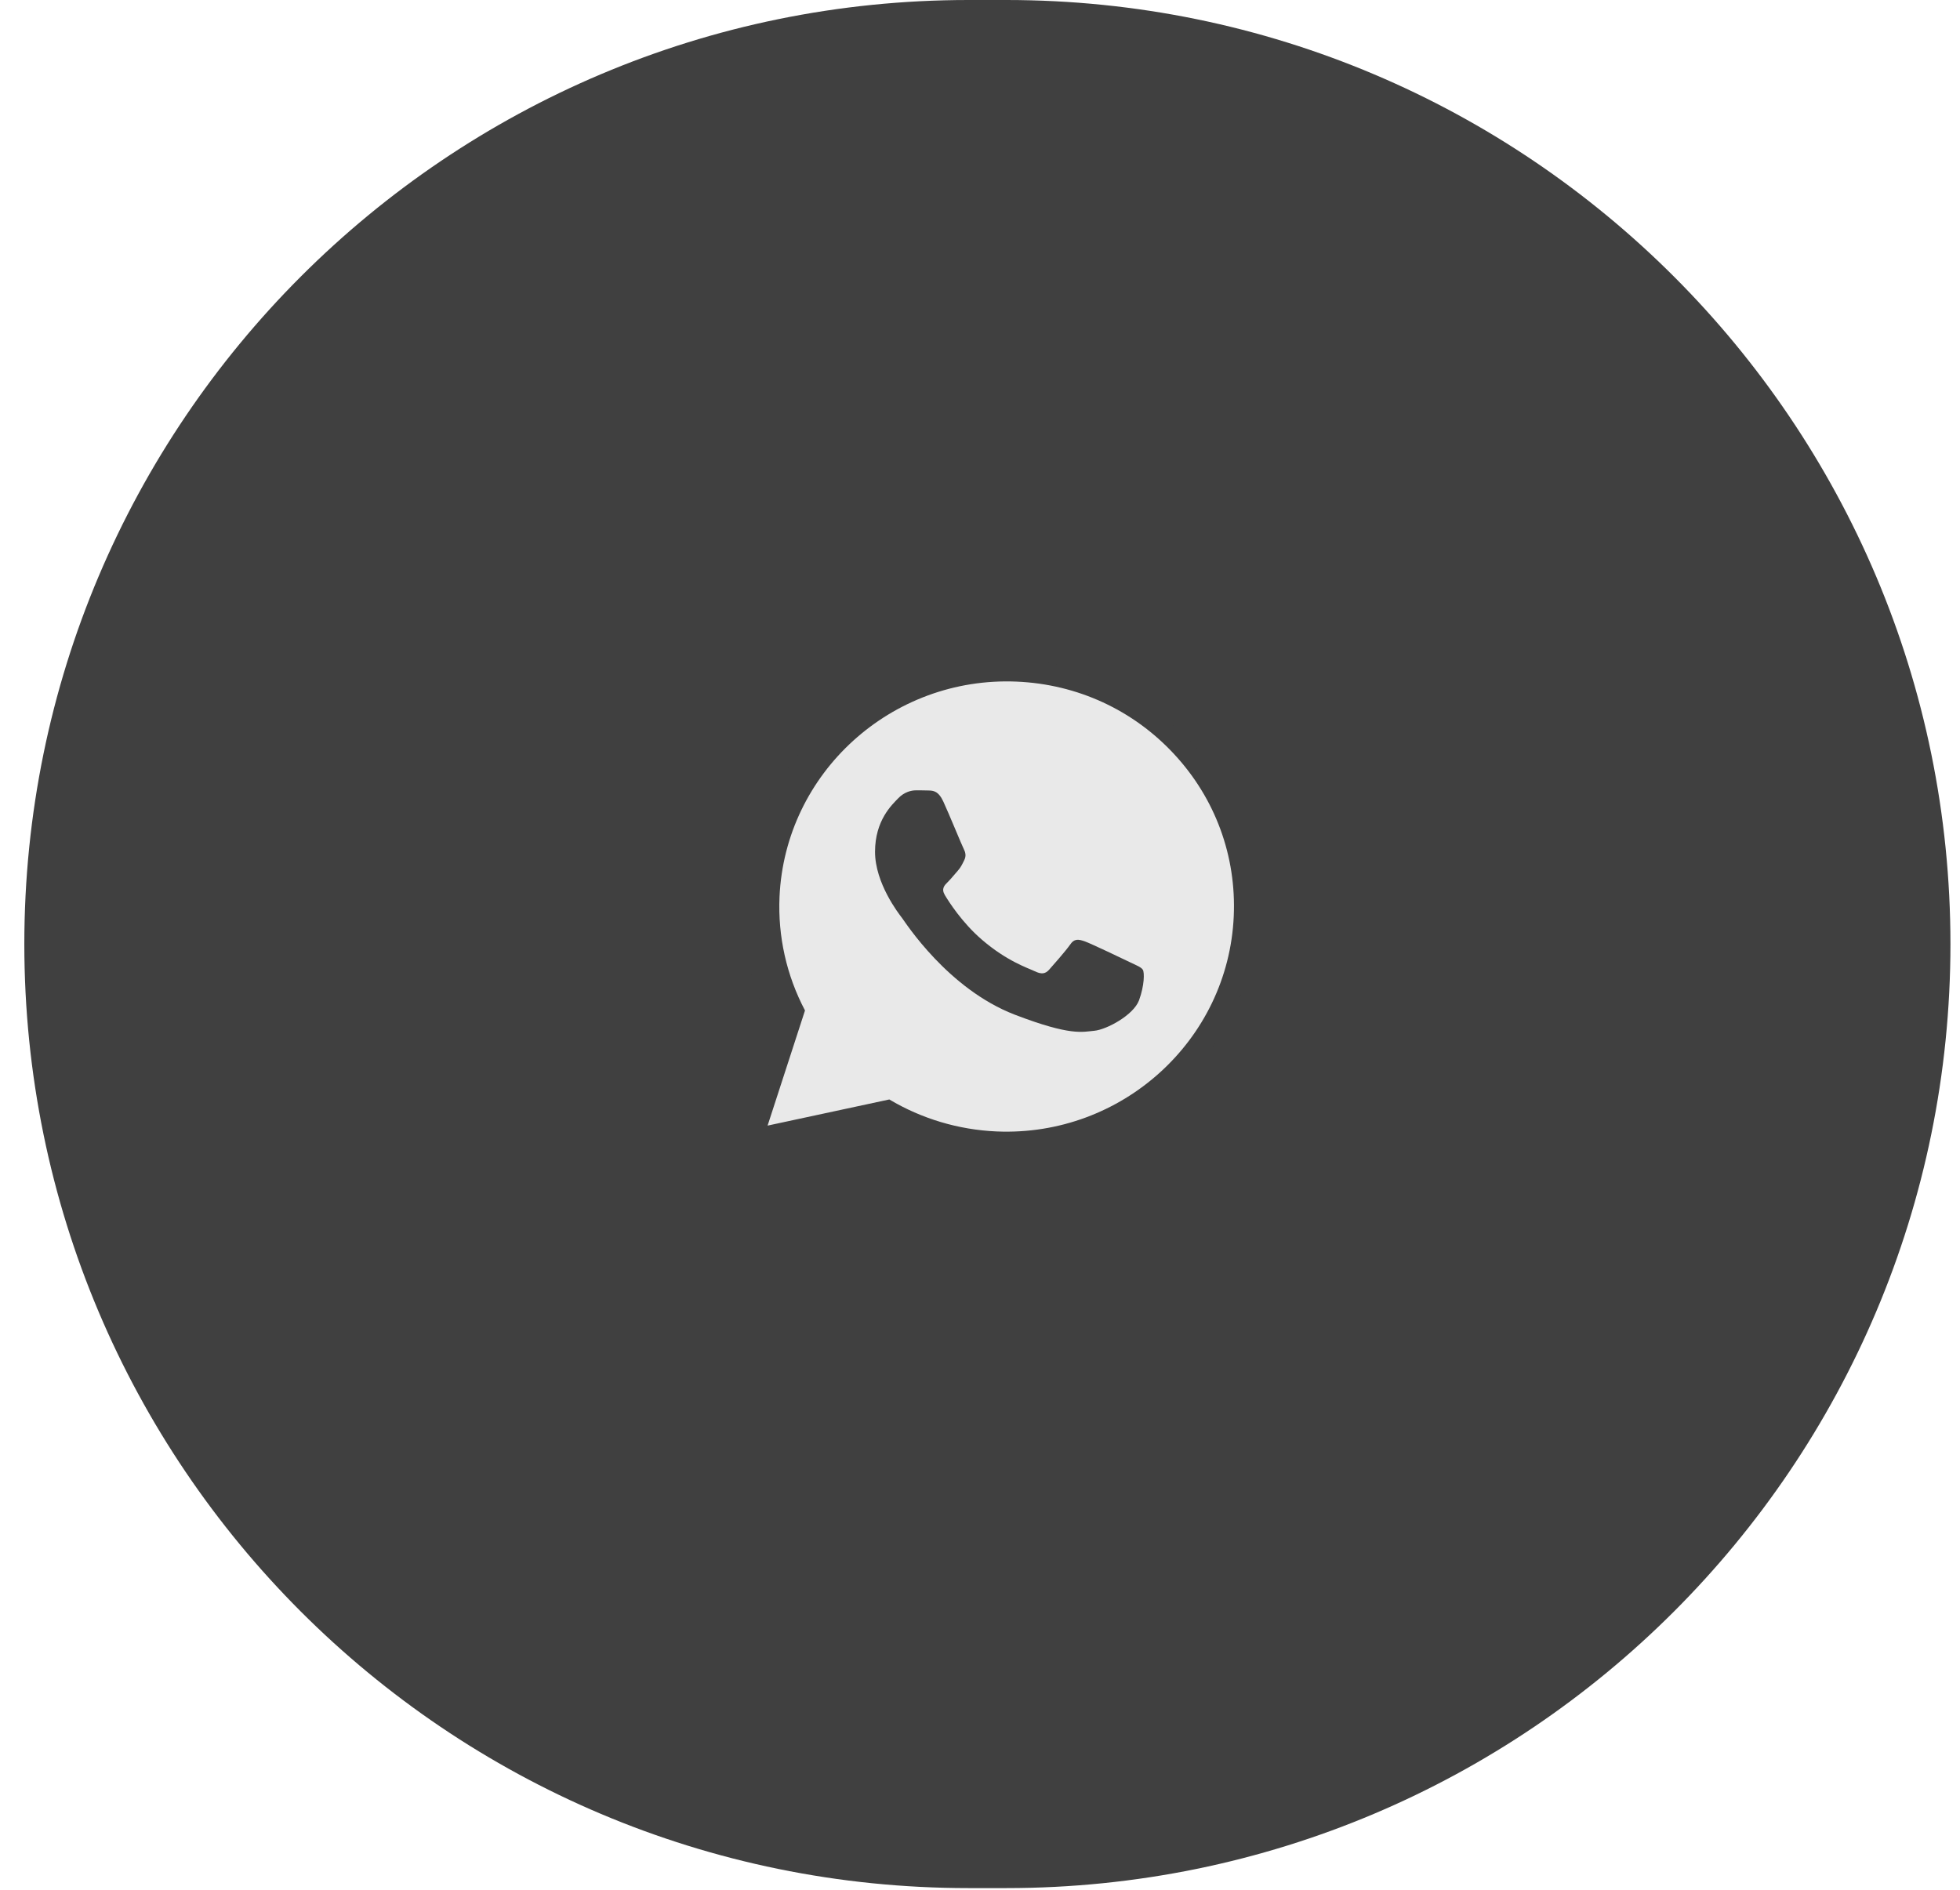
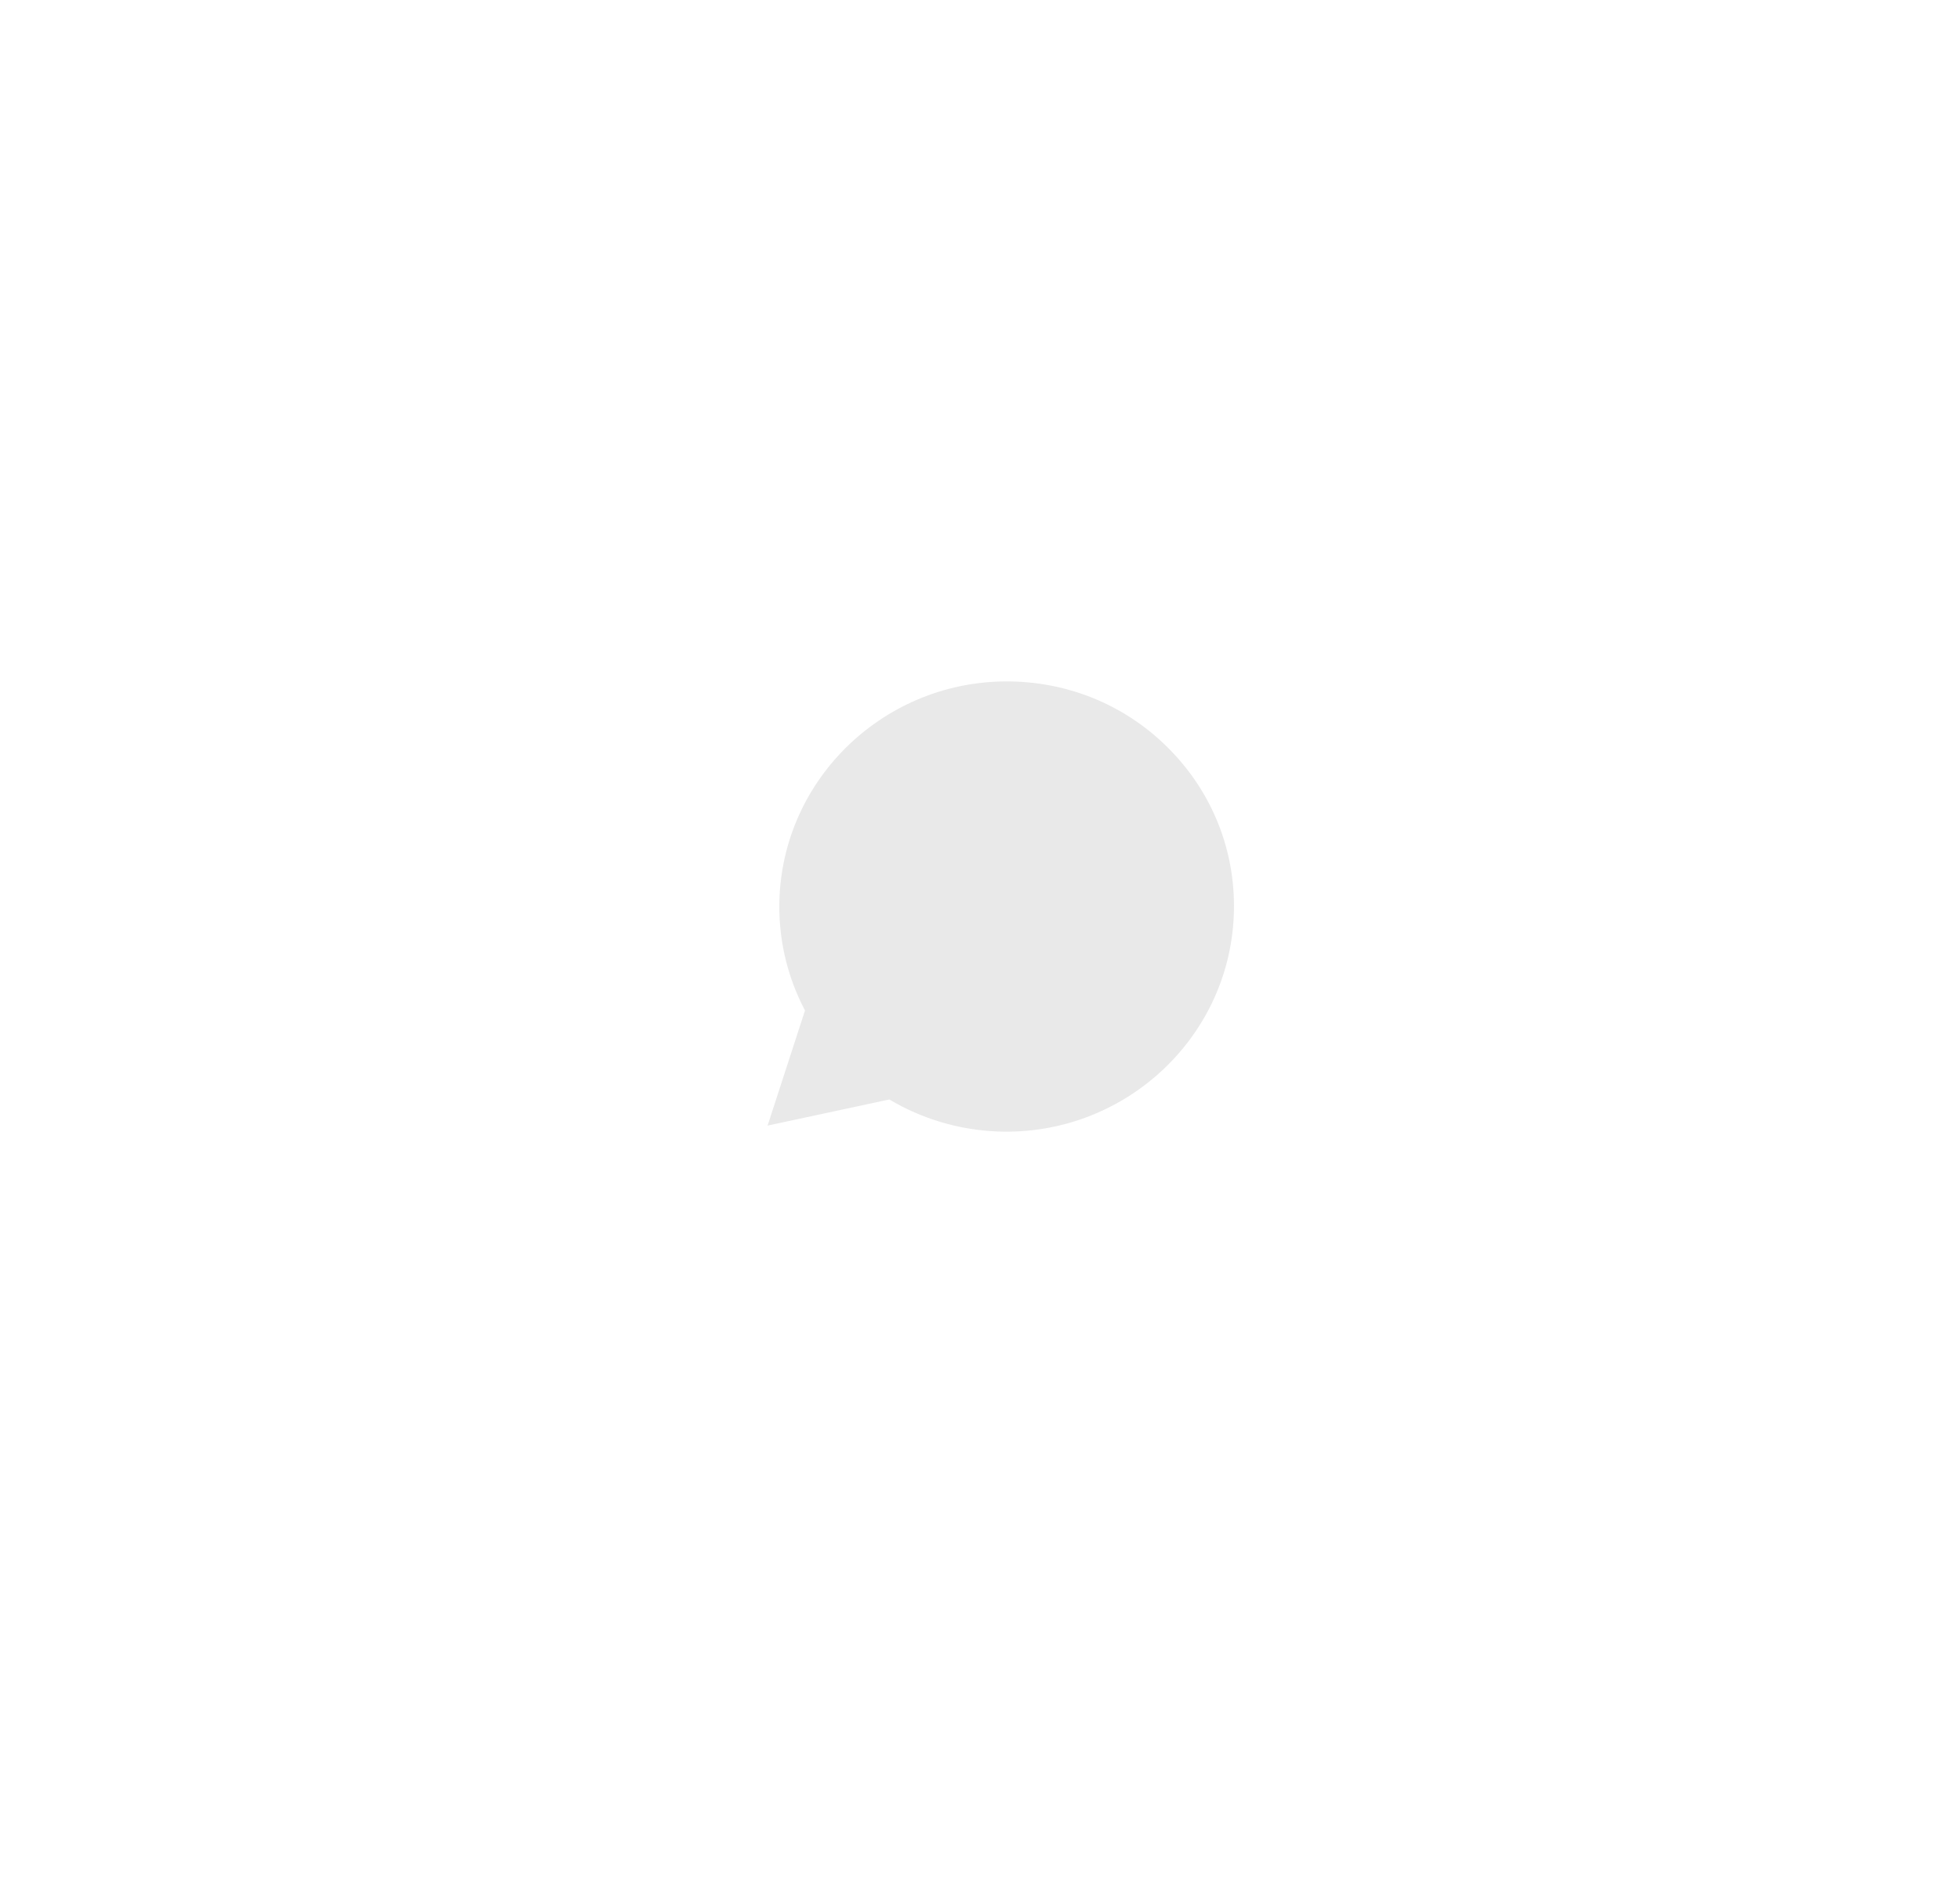
<svg xmlns="http://www.w3.org/2000/svg" width="56" height="54" viewBox="0 0 56 54" fill="none">
-   <path d="M0.695 26.976C0.695 12.078 12.773 0 27.671 0H28.75C43.649 0 55.727 12.078 55.727 26.976C55.727 41.875 43.649 53.952 28.75 53.952H27.671C12.773 53.952 0.695 41.875 0.695 26.976Z" fill="#404040" />
-   <path d="M21.165 33.25L22.205 29.546C21.562 28.459 21.225 27.229 21.228 25.97C21.228 22.027 24.518 18.821 28.556 18.821C30.517 18.821 32.358 19.565 33.739 20.916C35.124 22.267 35.886 24.064 35.883 25.974C35.883 29.917 32.593 33.123 28.552 33.123H28.549C27.322 33.123 26.117 32.821 25.045 32.252L21.165 33.25ZM25.231 30.959L25.453 31.09C26.387 31.631 27.459 31.916 28.552 31.919H28.556C31.912 31.919 34.646 29.255 34.646 25.977C34.646 24.389 34.013 22.898 32.864 21.773C31.715 20.648 30.183 20.031 28.556 20.031C25.2 20.028 22.465 22.692 22.465 25.97C22.465 27.091 22.785 28.185 23.397 29.131L23.541 29.358L22.926 31.549L25.231 30.959Z" fill="#404040" />
  <path d="M21.931 32.164L23 28.874C22.473 27.876 22.222 26.756 22.272 25.626C22.432 22.083 25.47 19.325 29.047 19.477C30.785 19.551 32.383 20.291 33.553 21.556C34.724 22.821 35.327 24.465 35.25 26.182C35.093 29.725 32.052 32.483 28.478 32.331L28.475 32.331C27.389 32.284 26.334 31.968 25.409 31.417L21.931 32.164Z" fill="#E9E9E9" />
-   <path fill-rule="evenodd" clip-rule="evenodd" d="M26.952 22.904C26.811 22.599 26.662 22.591 26.528 22.588C26.419 22.584 26.292 22.584 26.165 22.584C26.038 22.584 25.835 22.63 25.661 22.813C25.487 22.995 25.001 23.438 25.001 24.34C25.001 25.239 25.679 26.11 25.774 26.233C25.868 26.356 27.083 28.263 29.001 28.997C30.596 29.608 30.923 29.485 31.267 29.454C31.612 29.422 32.384 29.011 32.544 28.583C32.7 28.154 32.7 27.789 32.653 27.712C32.605 27.635 32.478 27.589 32.29 27.498C32.101 27.406 31.173 26.964 30.999 26.901C30.825 26.841 30.698 26.809 30.575 26.992C30.448 27.175 30.085 27.585 29.976 27.708C29.867 27.831 29.755 27.845 29.567 27.754C29.378 27.663 28.769 27.47 28.047 26.845C27.485 26.36 27.104 25.759 26.996 25.577C26.887 25.394 26.985 25.296 27.079 25.204C27.162 25.124 27.268 24.99 27.362 24.885C27.456 24.779 27.489 24.702 27.55 24.579C27.612 24.456 27.583 24.351 27.536 24.26C27.489 24.172 27.119 23.266 26.952 22.904Z" fill="#404040" />
</svg>